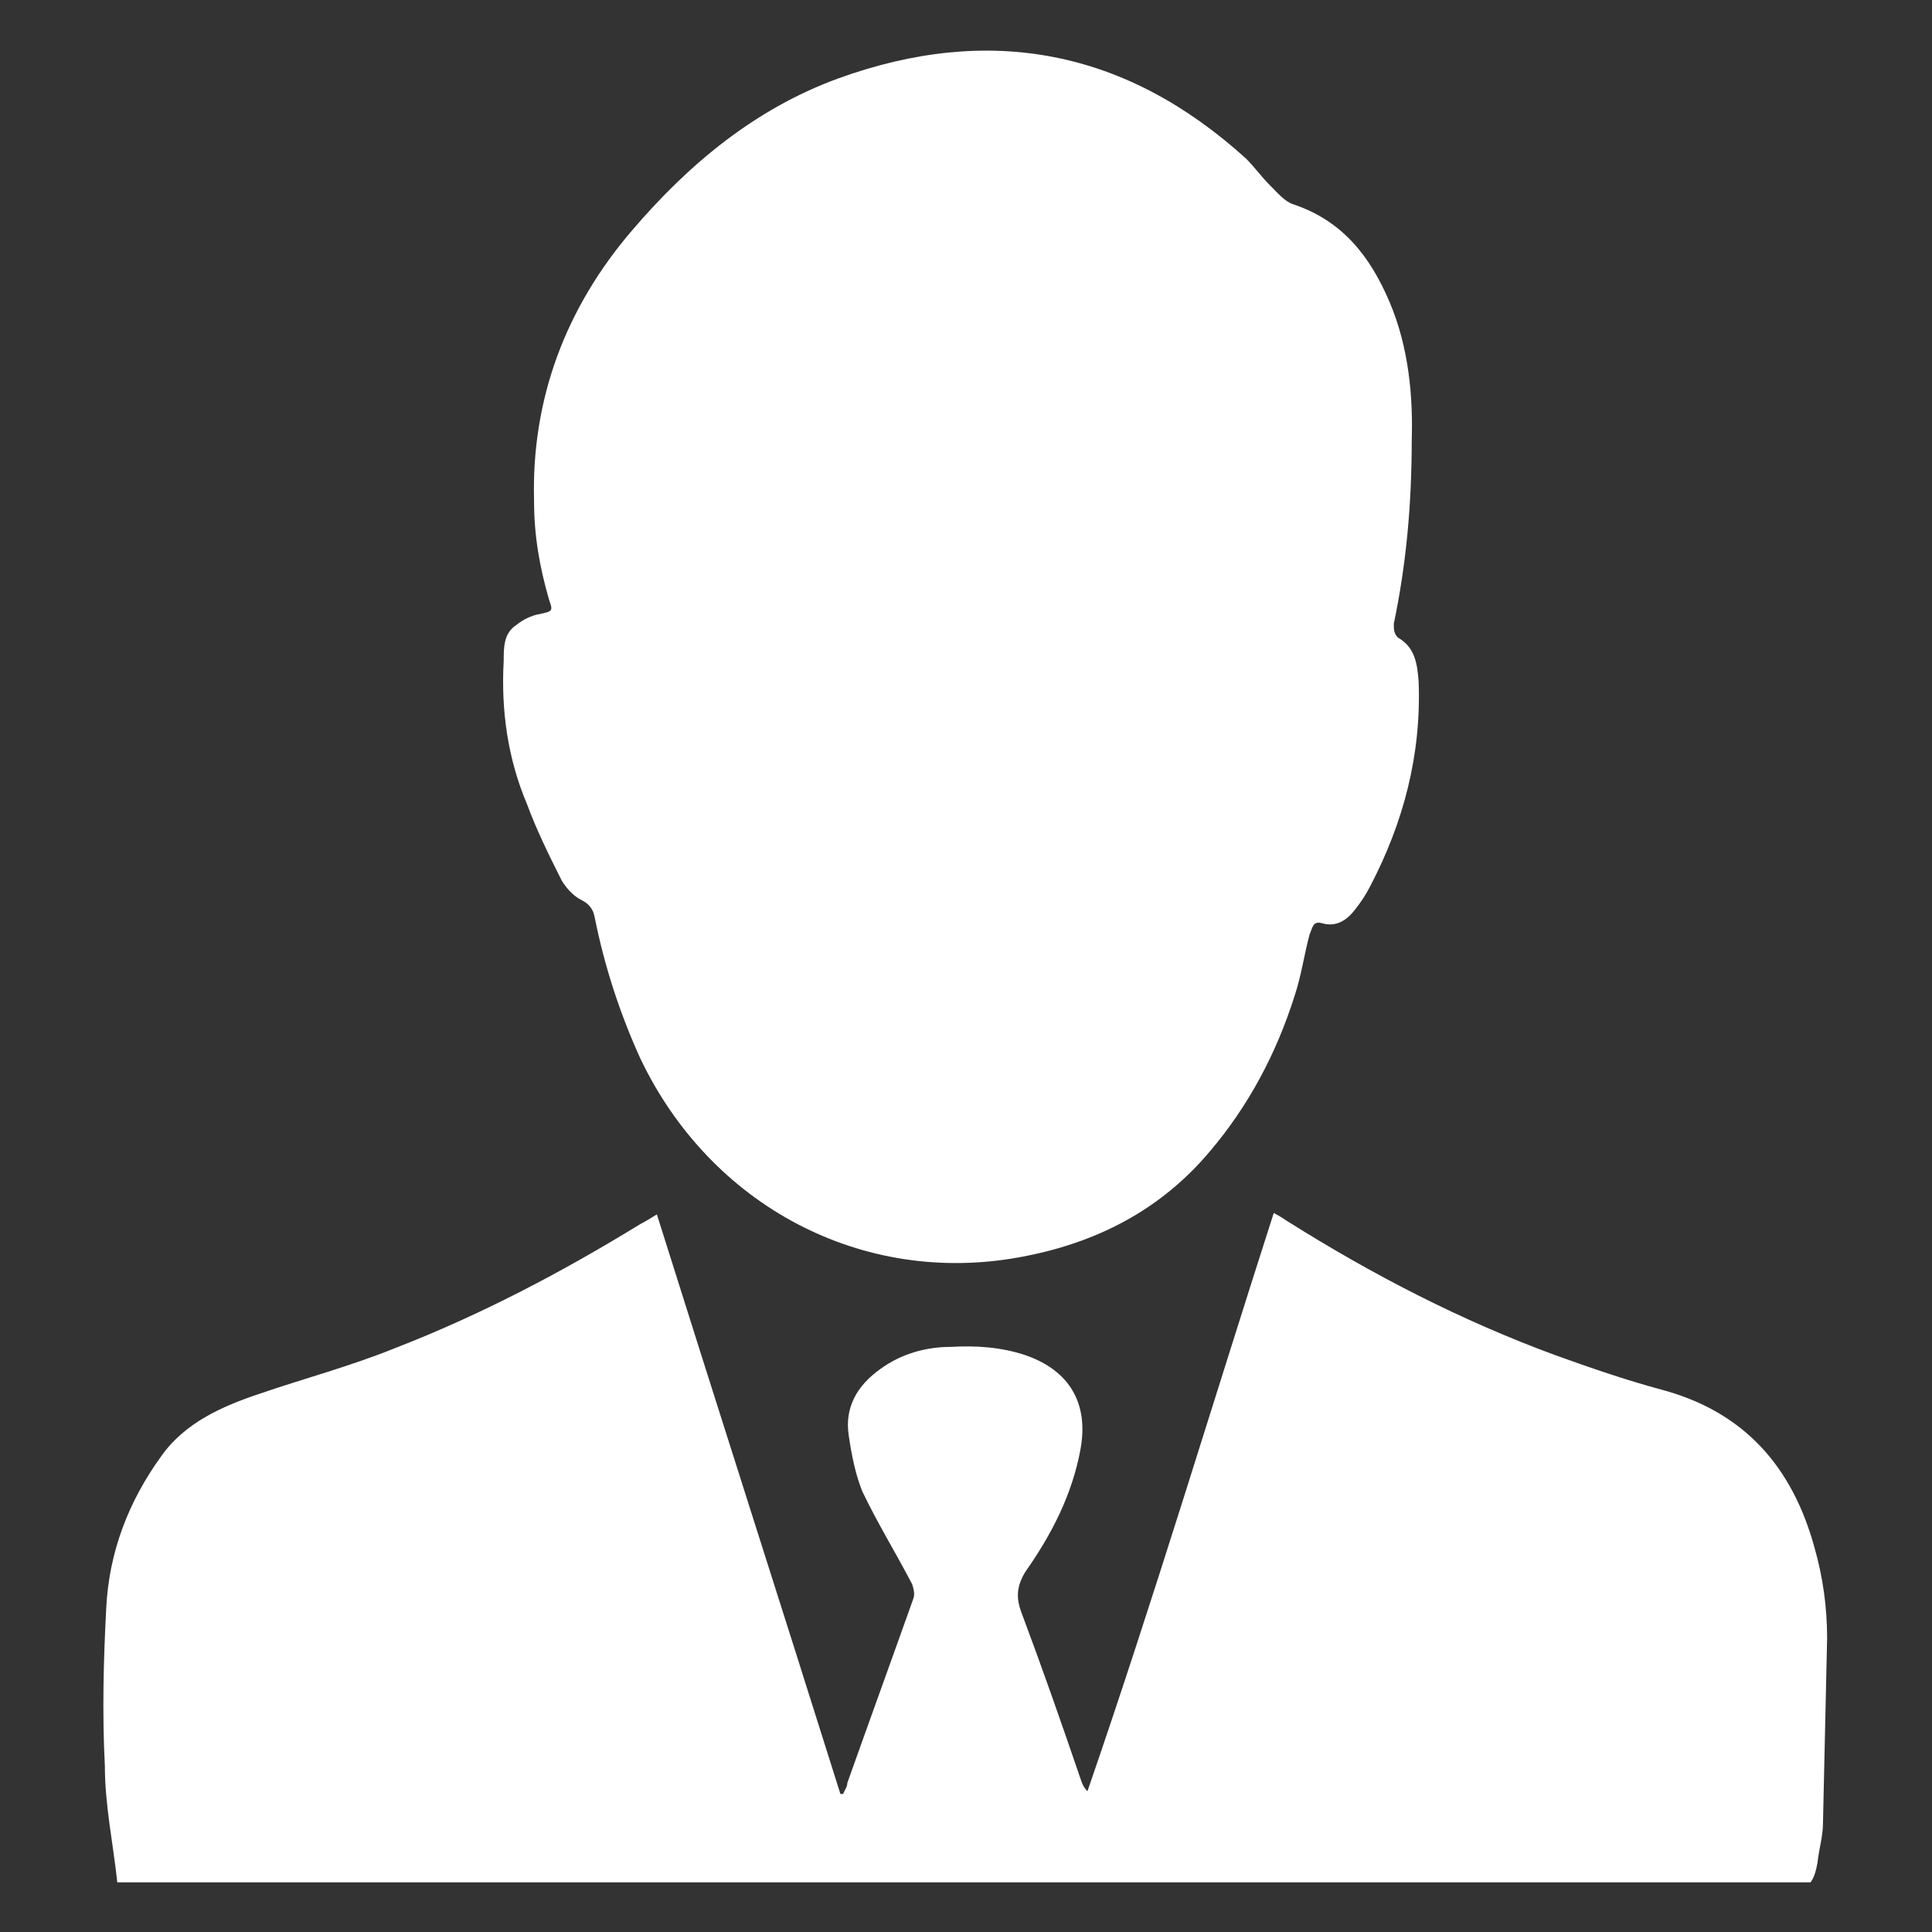
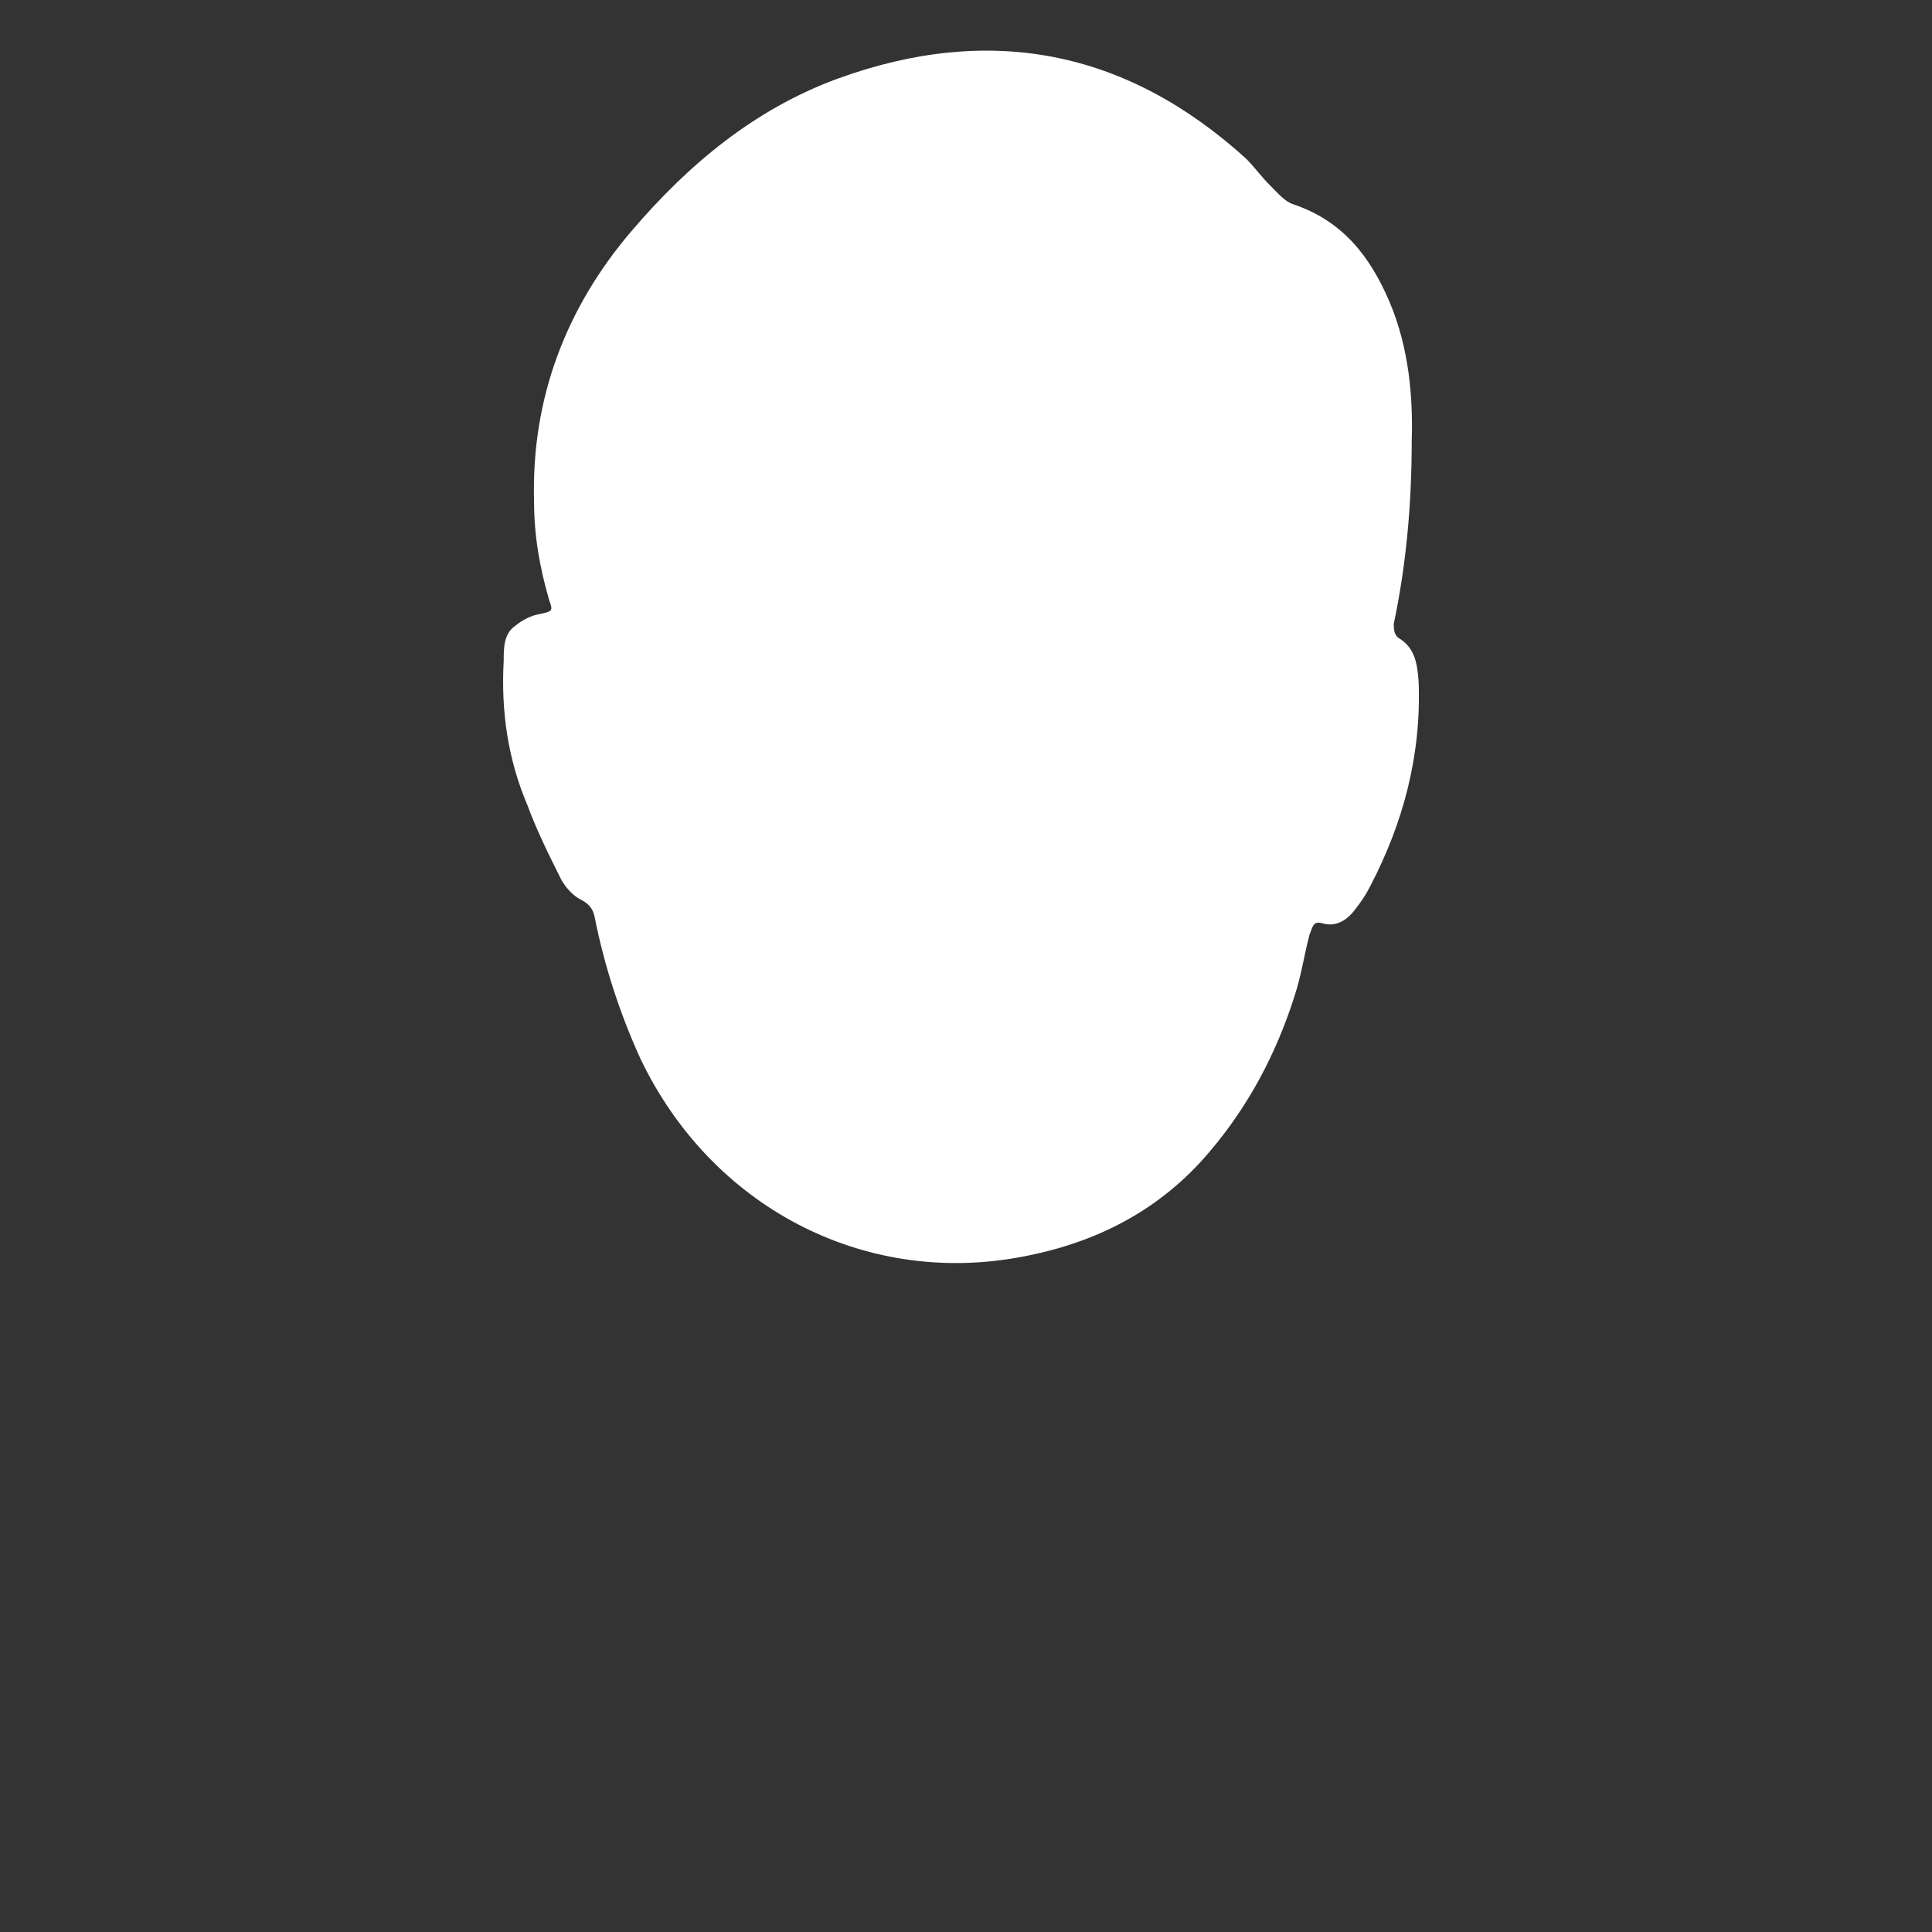
<svg xmlns="http://www.w3.org/2000/svg" version="1.1" viewBox="0 0 140 140">
  <rect x="0" y="0" width="140" height="140" fill="#333333" stroke="none" />
  <defs>
    <style>
      .cls-1 {
        fill: #fff;
        fill-rule: evenodd;
      }
    </style>
  </defs>
  <g>
    <g id="Ebene_1">
      <g>
-         <path class="cls-1" d="M8.5,136.3s0,0,0,.1h122.7c.3-.4.4-.9.5-1.4.1-1,.4-1.9.4-2.9.1-4.5.2-9,.3-13.4,0-2.2-.3-4.4-.9-6.5-1.6-5.9-5.1-9.9-11.1-11.5-2.6-.7-5.2-1.6-7.7-2.5-6.8-2.5-13.2-5.8-19.4-9.7-.3-.2-.6-.4-1-.6-4.5,14-8.7,28-13.5,41.9-.3-.3-.4-.6-.5-.9-1.4-4.1-2.8-8.1-4.3-12.1-.4-1.1-.3-1.9.3-2.9,1.9-2.7,3.4-5.6,4-8.9.6-3.3-.8-5.7-4-6.8-1.8-.6-3.6-.7-5.4-.6-1.8,0-3.6.5-5.1,1.6-1.7,1.2-2.6,2.8-2.3,4.8.2,1.4.5,2.9,1,4.1,1.1,2.3,2.4,4.4,3.6,6.7.1.3.2.7.1,1-1.6,4.5-3.2,8.9-4.8,13.4,0,.3-.2.5-.3.8,0,0-.2,0-.2,0-4.4-14-8.9-28-13.3-42-.5.3-.8.5-1.2.7-5.7,3.5-11.6,6.6-17.8,9-3.2,1.3-6.6,2.2-9.8,3.3-2.7.9-5.4,2.1-7.1,4.5-2.4,3.3-3.8,7-4,11-.2,3.8-.3,7.6-.1,11.5,0,2.8.6,5.6.9,8.4Z" />
        <path class="cls-1" d="M102.3,31.8c0,4.8-.4,9.1-1.3,13.4,0,.4,0,.7.3,1,1.2.7,1.4,1.8,1.5,3.2.2,5.3-1.1,10.2-3.5,14.8-.3.6-.7,1.2-1.1,1.7-.6.8-1.4,1.3-2.4,1-.7-.2-.7.4-.9.8-.4,1.5-.6,3-1.1,4.5-1.3,4.1-3.3,7.9-6.1,11.2-3.6,4.3-8.3,6.7-13.8,7.7-11.4,2.1-22.4-3.7-27.5-14.4-1.5-3.3-2.6-6.7-3.3-10.2-.1-.6-.4-1-1-1.3-.6-.3-1.1-.9-1.4-1.4-.9-1.8-1.8-3.6-2.5-5.5-1.4-3.3-1.9-6.8-1.7-10.4,0-1,0-2,.9-2.6.5-.4,1.1-.7,1.7-.8.9-.2,1-.2.7-1-.7-2.4-1.1-4.7-1.1-7.2-.2-7.4,2.3-14,7.1-19.6,4.1-4.8,8.9-8.8,14.9-11,11-4,20.9-2.1,29.6,5.8.6.6,1.1,1.3,1.7,1.9s1.1,1.2,1.7,1.4c3.6,1.2,5.6,3.8,7,7.1,1.4,3.3,1.7,6.9,1.6,10Z" />
      </g>
    </g>
  </g>
</svg>